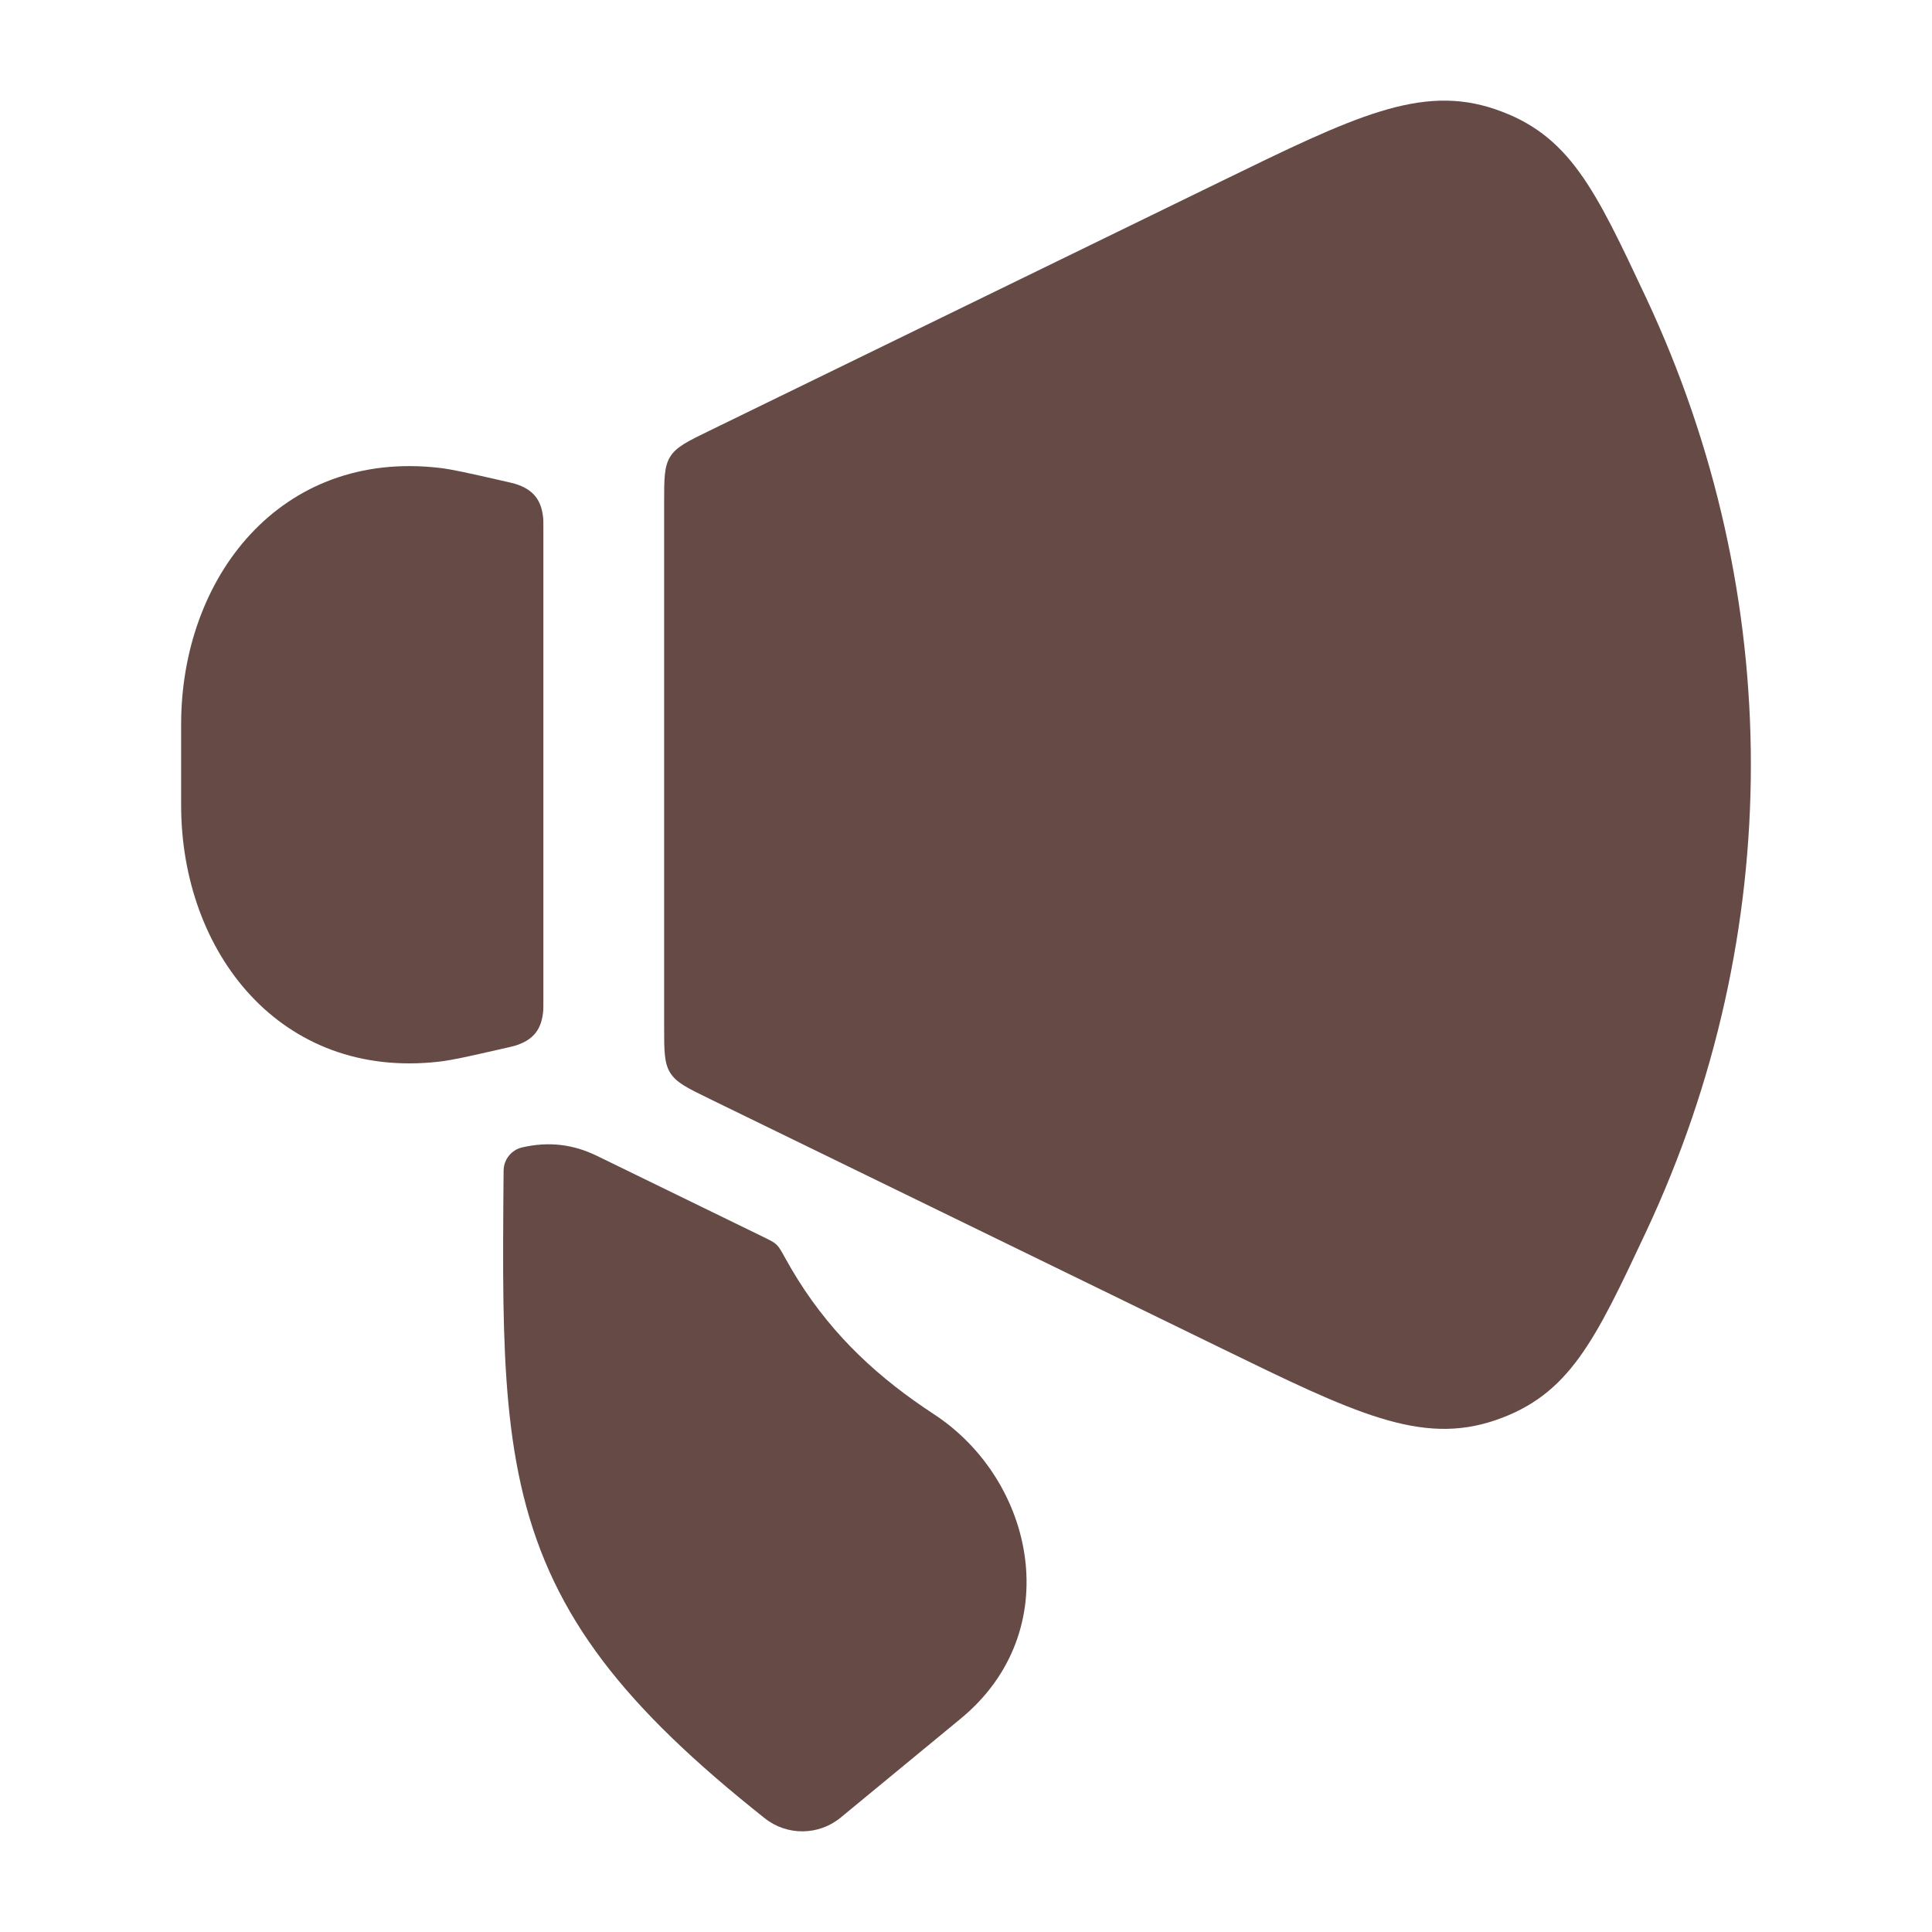
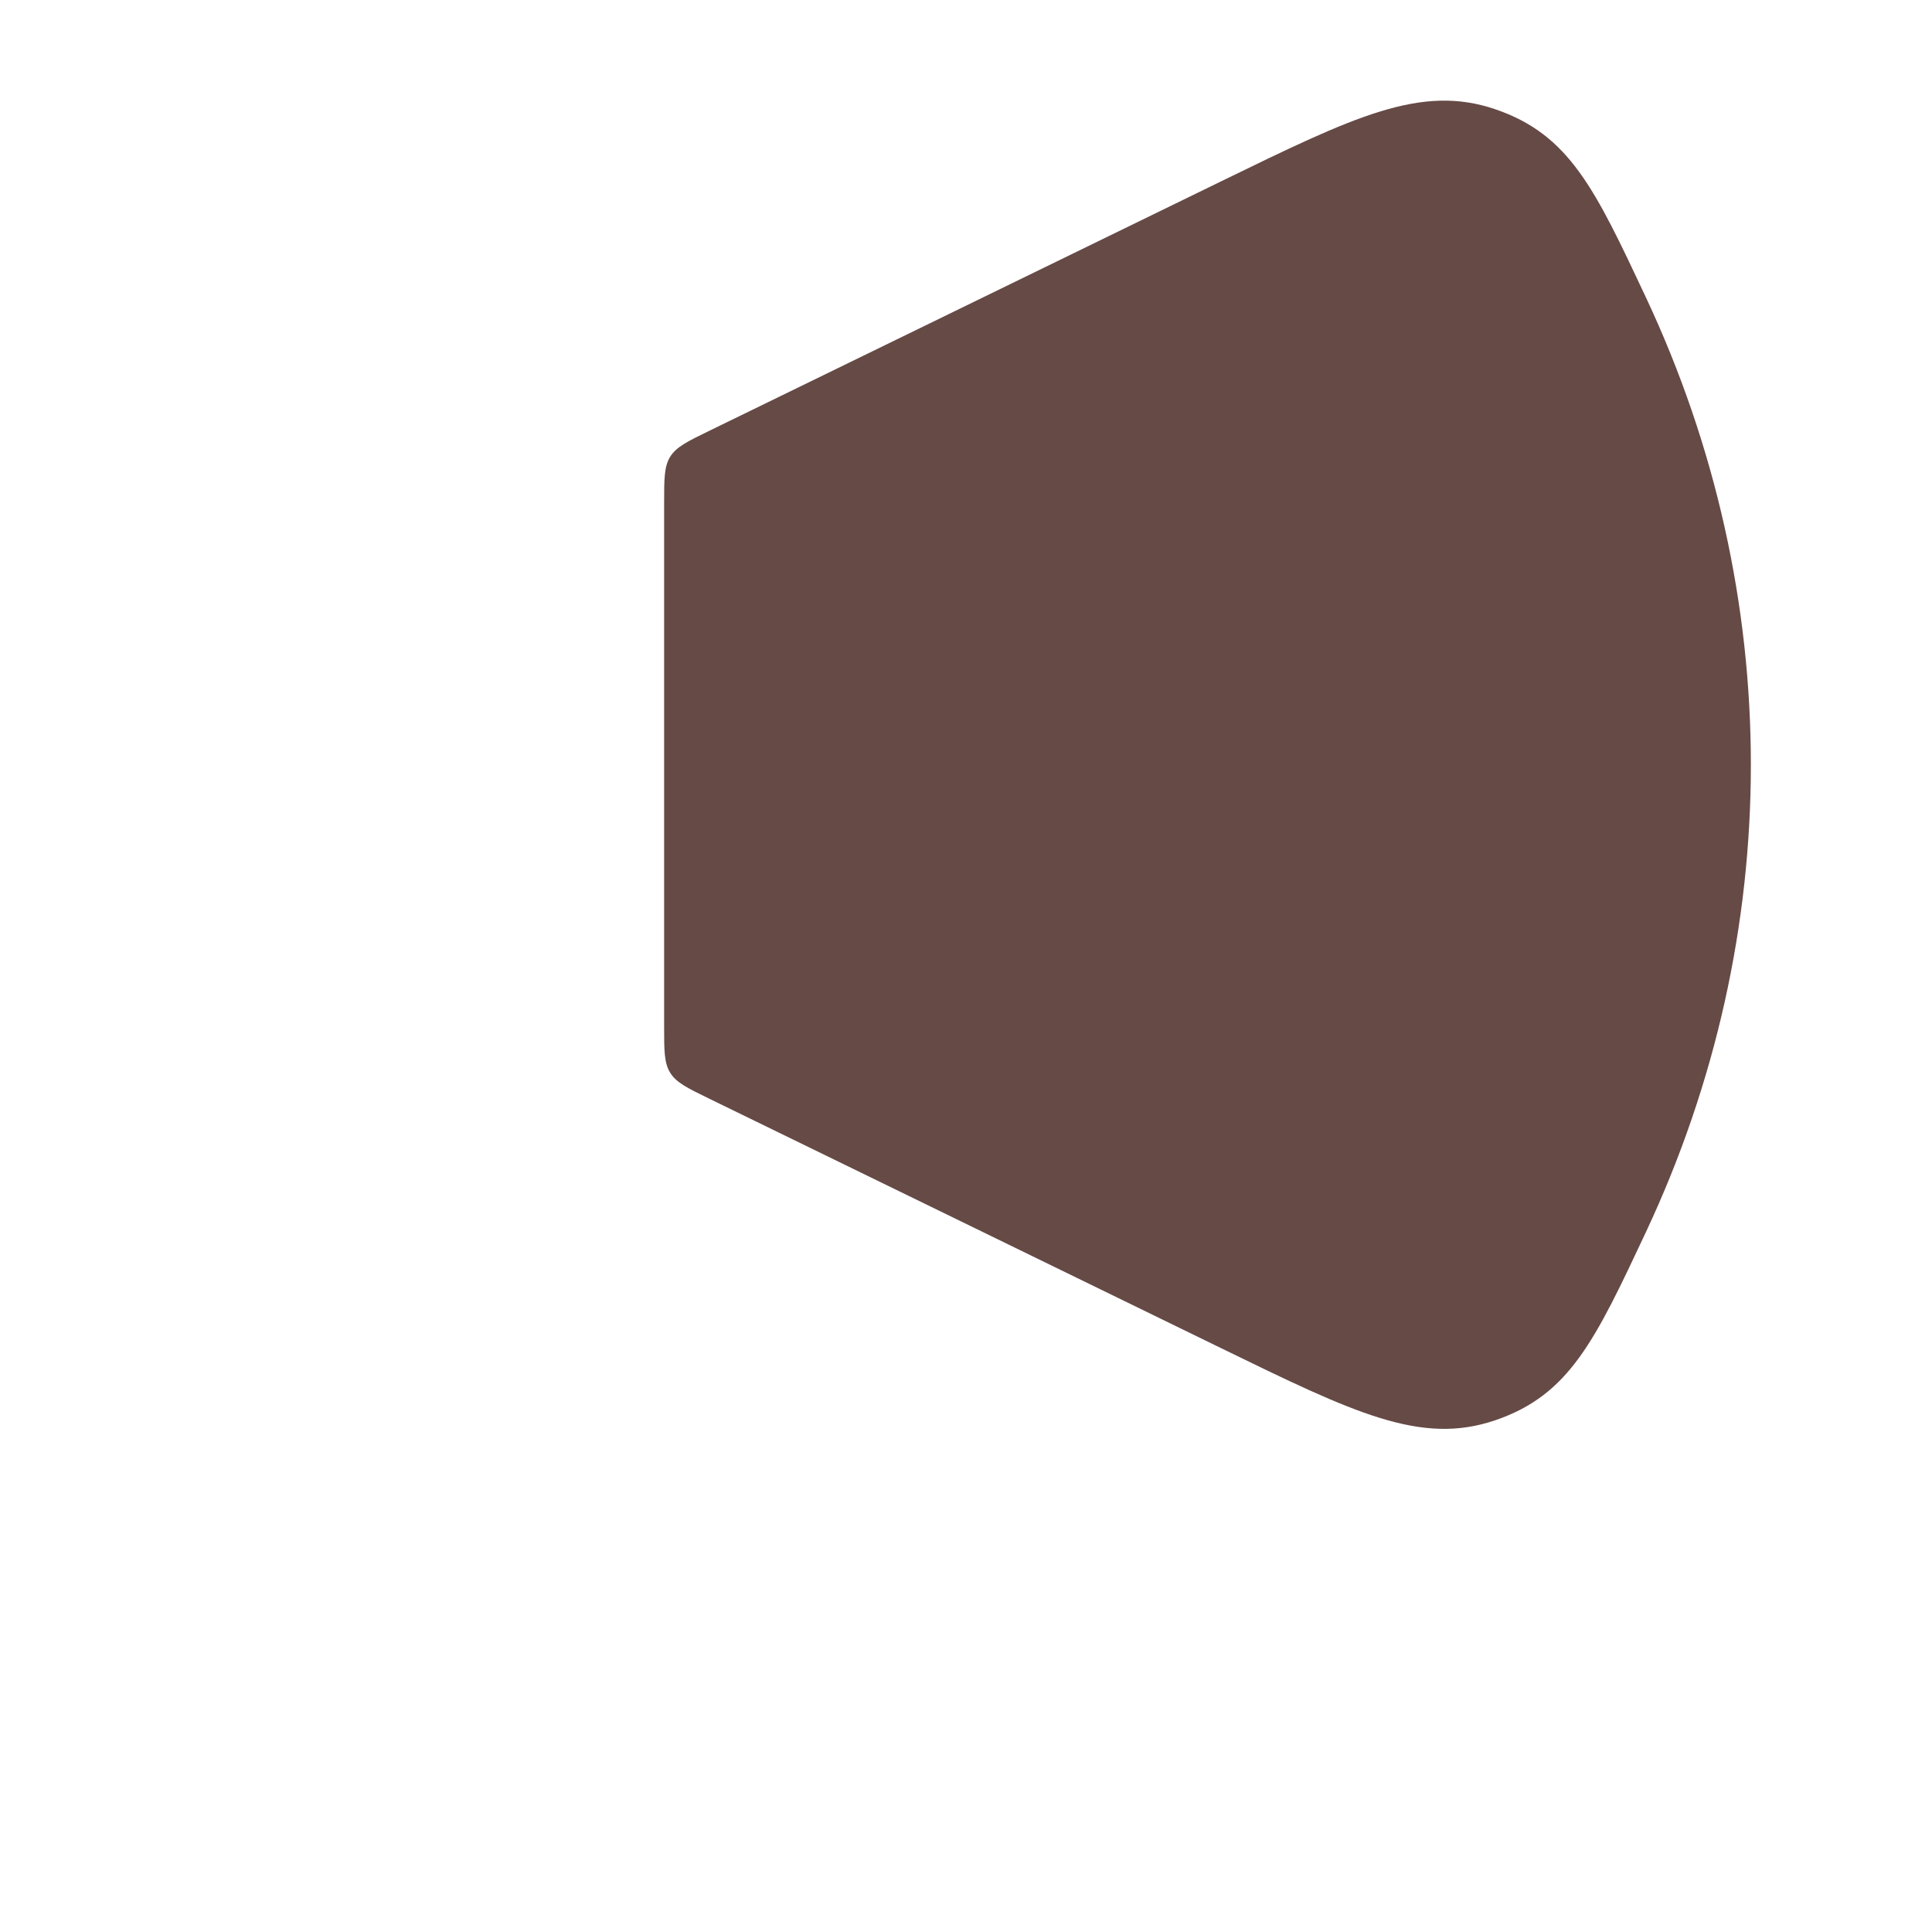
<svg xmlns="http://www.w3.org/2000/svg" width="138" height="138" viewBox="0 0 138 138" fill="none">
  <path d="M47.438 35.938C47.438 34.191 47.438 33.317 47.875 32.617C48.312 31.918 49.097 31.535 50.668 30.77L87.228 12.95C96.742 8.313 101.498 5.995 106.801 7.802C112.104 9.609 113.924 13.486 117.565 21.241C127.561 42.537 127.561 66.713 117.565 88.008C113.924 95.764 112.104 99.641 106.801 101.448C101.498 103.256 96.742 100.937 87.228 96.3L50.668 78.481C49.097 77.715 48.312 77.332 47.875 76.632C47.438 75.933 47.438 75.059 47.438 73.312V35.938Z" fill="#664A46" />
-   <path d="M38.812 37.822C38.812 37.4 38.812 37.19 38.804 37.079C38.698 35.718 38.093 34.96 36.79 34.556C36.684 34.523 36.361 34.449 35.716 34.302C33.443 33.785 32.306 33.527 31.39 33.42C20.023 32.102 12.938 41.238 12.938 51.742V57.508C12.938 68.012 20.023 77.148 31.39 75.829C32.306 75.724 33.442 75.465 35.715 74.948C36.361 74.801 36.684 74.728 36.791 74.694C38.093 74.289 38.698 73.532 38.804 72.172C38.812 72.061 38.812 71.85 38.812 71.428V37.822Z" fill="#664A46" />
-   <path d="M57.018 91.444C59.583 95.515 62.803 98.458 66.719 101.023C73.93 105.746 76.202 116.513 68.624 122.758L60.049 129.826C58.48 131.119 56.22 131.14 54.626 129.876C44.621 121.941 39.542 115.536 37.388 106.825C36.356 102.653 36.042 98.142 35.96 93.027C35.918 90.45 35.942 86.913 35.972 83.612C35.979 82.817 36.532 82.13 37.308 81.954C39.194 81.525 40.928 81.727 42.636 82.56L54.514 88.349C55.02 88.596 55.273 88.719 55.466 88.903C55.659 89.087 55.806 89.353 56.098 89.883C56.397 90.425 56.704 90.945 57.018 91.444Z" fill="#664A46" />
</svg>